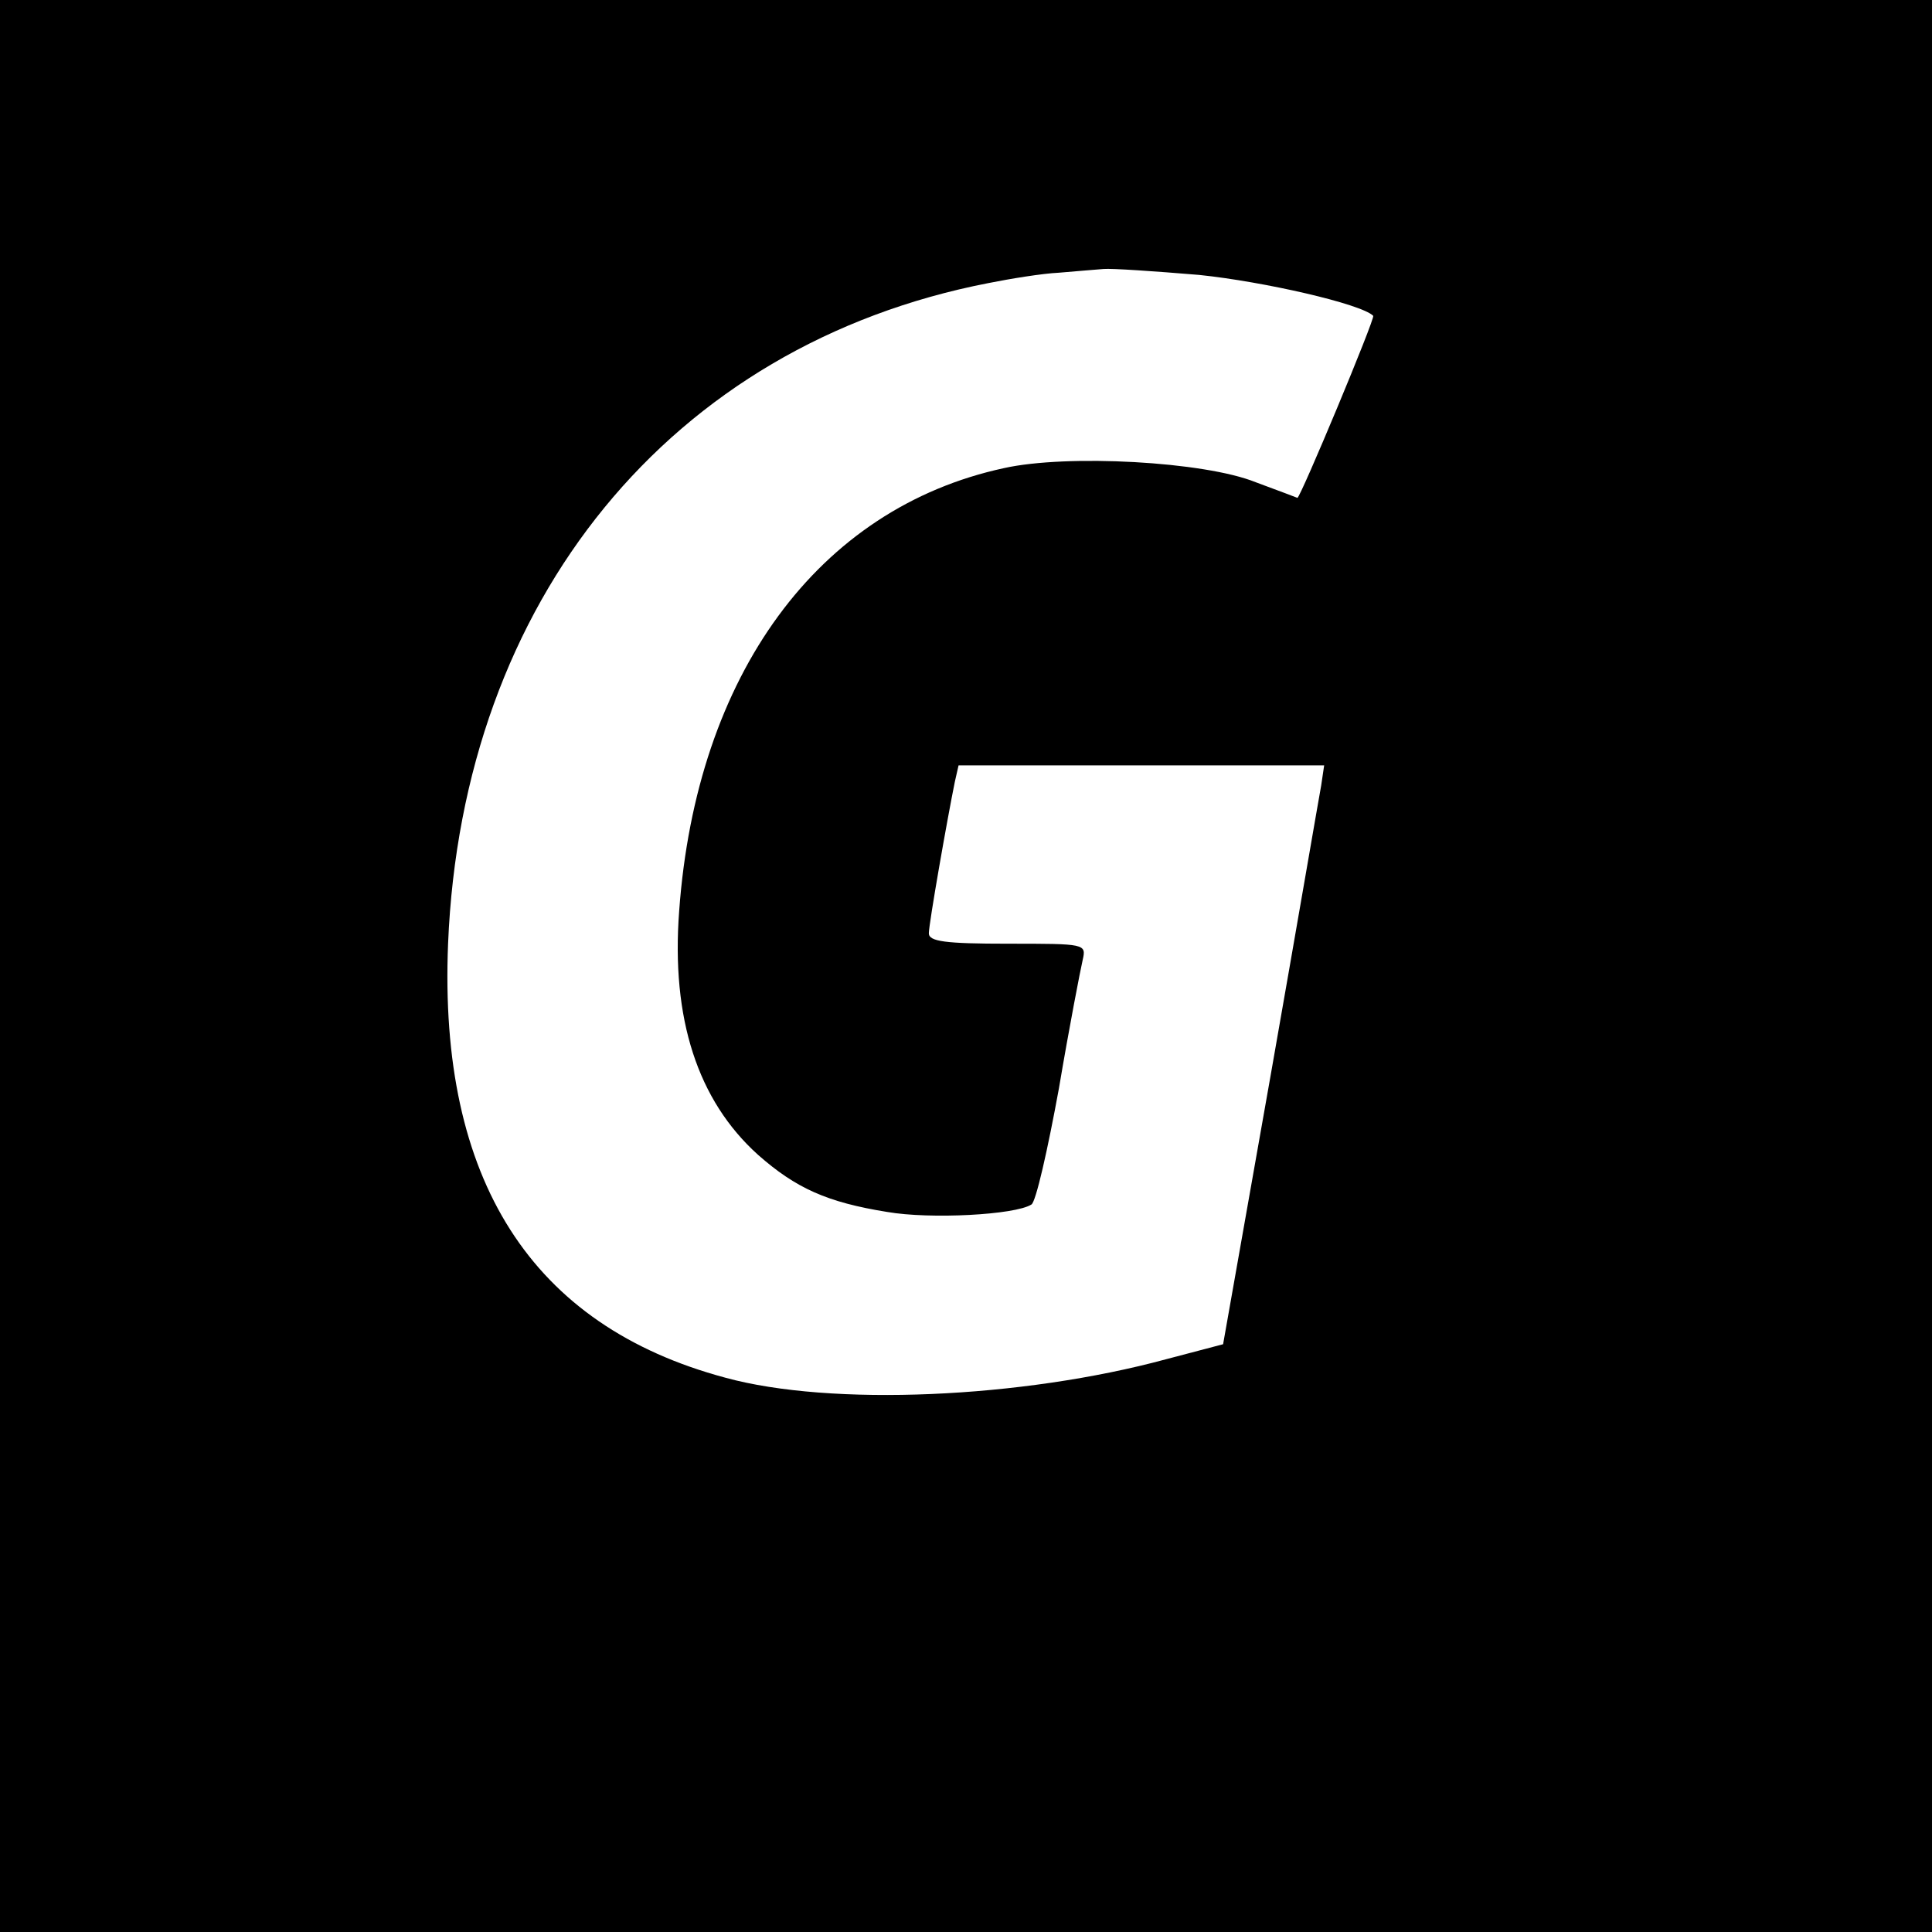
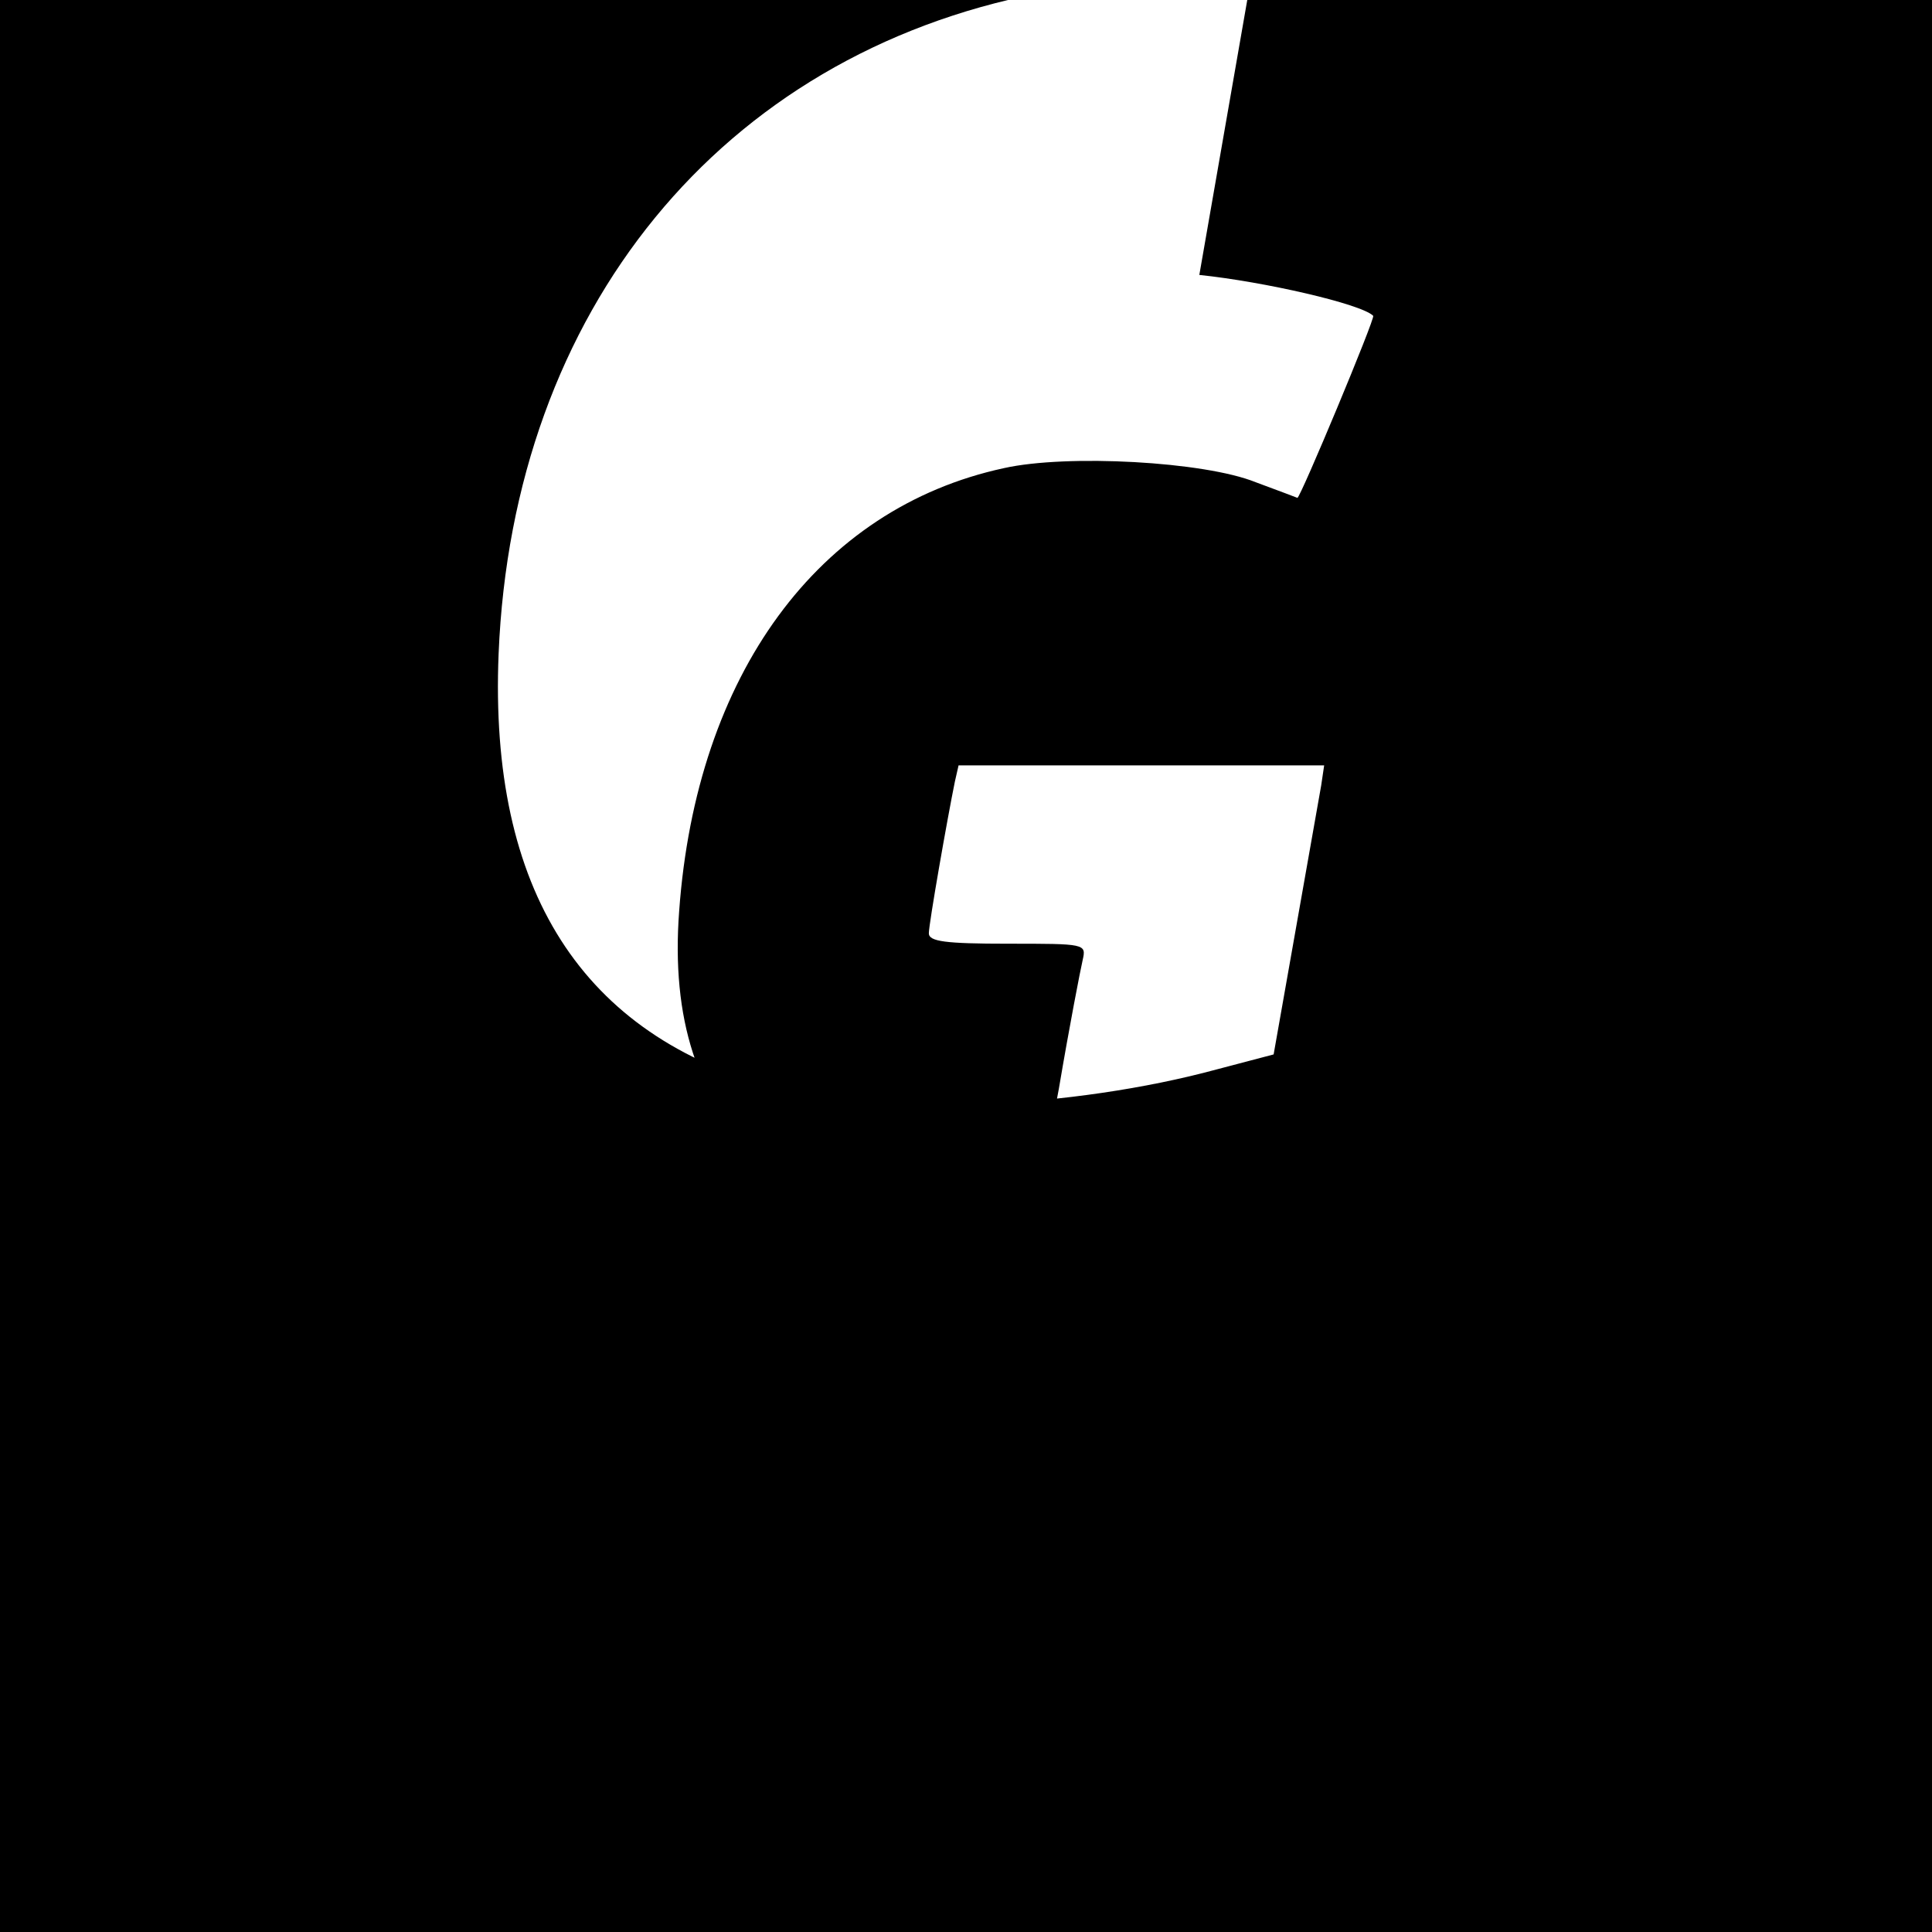
<svg xmlns="http://www.w3.org/2000/svg" version="1.0" width="260pt" height="260pt" viewBox="0 0 260 260" preserveAspectRatio="xMidYMid meet">
  <g transform="translate(0,260) scale(0.1,-0.1)" fill="#000000" stroke="none">
-     <path d="M0 1300 l0 -1300 1300 0 1300 0 0 1300 0 1300 -1300 0 -1300 0 0 -1300z m1614 930 c87 -9 218 -39 234 -55 3 -3 -98 -245 -102 -245 0 0 -26 10 -56 21 -69 28 -254 38 -339 19 -250 -54 -414 -278 -437 -596 -11 -145 25 -255 106 -328 51 -45 93 -64 174 -77 58 -10 172 -4 194 10 6 3 22 74 37 156 14 83 29 160 32 173 5 22 4 22 -101 22 -84 0 -106 3 -106 14 0 13 25 155 35 204 l5 22 246 0 246 0 -4 -27 c-3 -16 -33 -191 -68 -390 l-64 -362 -76 -20 c-195 -53 -452 -64 -594 -25 -261 70 -386 266 -373 584 19 463 300 806 727 889 30 6 73 13 95 14 22 2 49 4 60 5 11 1 69 -3 129 -8z" />
+     <path d="M0 1300 l0 -1300 1300 0 1300 0 0 1300 0 1300 -1300 0 -1300 0 0 -1300z m1614 930 c87 -9 218 -39 234 -55 3 -3 -98 -245 -102 -245 0 0 -26 10 -56 21 -69 28 -254 38 -339 19 -250 -54 -414 -278 -437 -596 -11 -145 25 -255 106 -328 51 -45 93 -64 174 -77 58 -10 172 -4 194 10 6 3 22 74 37 156 14 83 29 160 32 173 5 22 4 22 -101 22 -84 0 -106 3 -106 14 0 13 25 155 35 204 l5 22 246 0 246 0 -4 -27 l-64 -362 -76 -20 c-195 -53 -452 -64 -594 -25 -261 70 -386 266 -373 584 19 463 300 806 727 889 30 6 73 13 95 14 22 2 49 4 60 5 11 1 69 -3 129 -8z" />
  </g>
</svg>